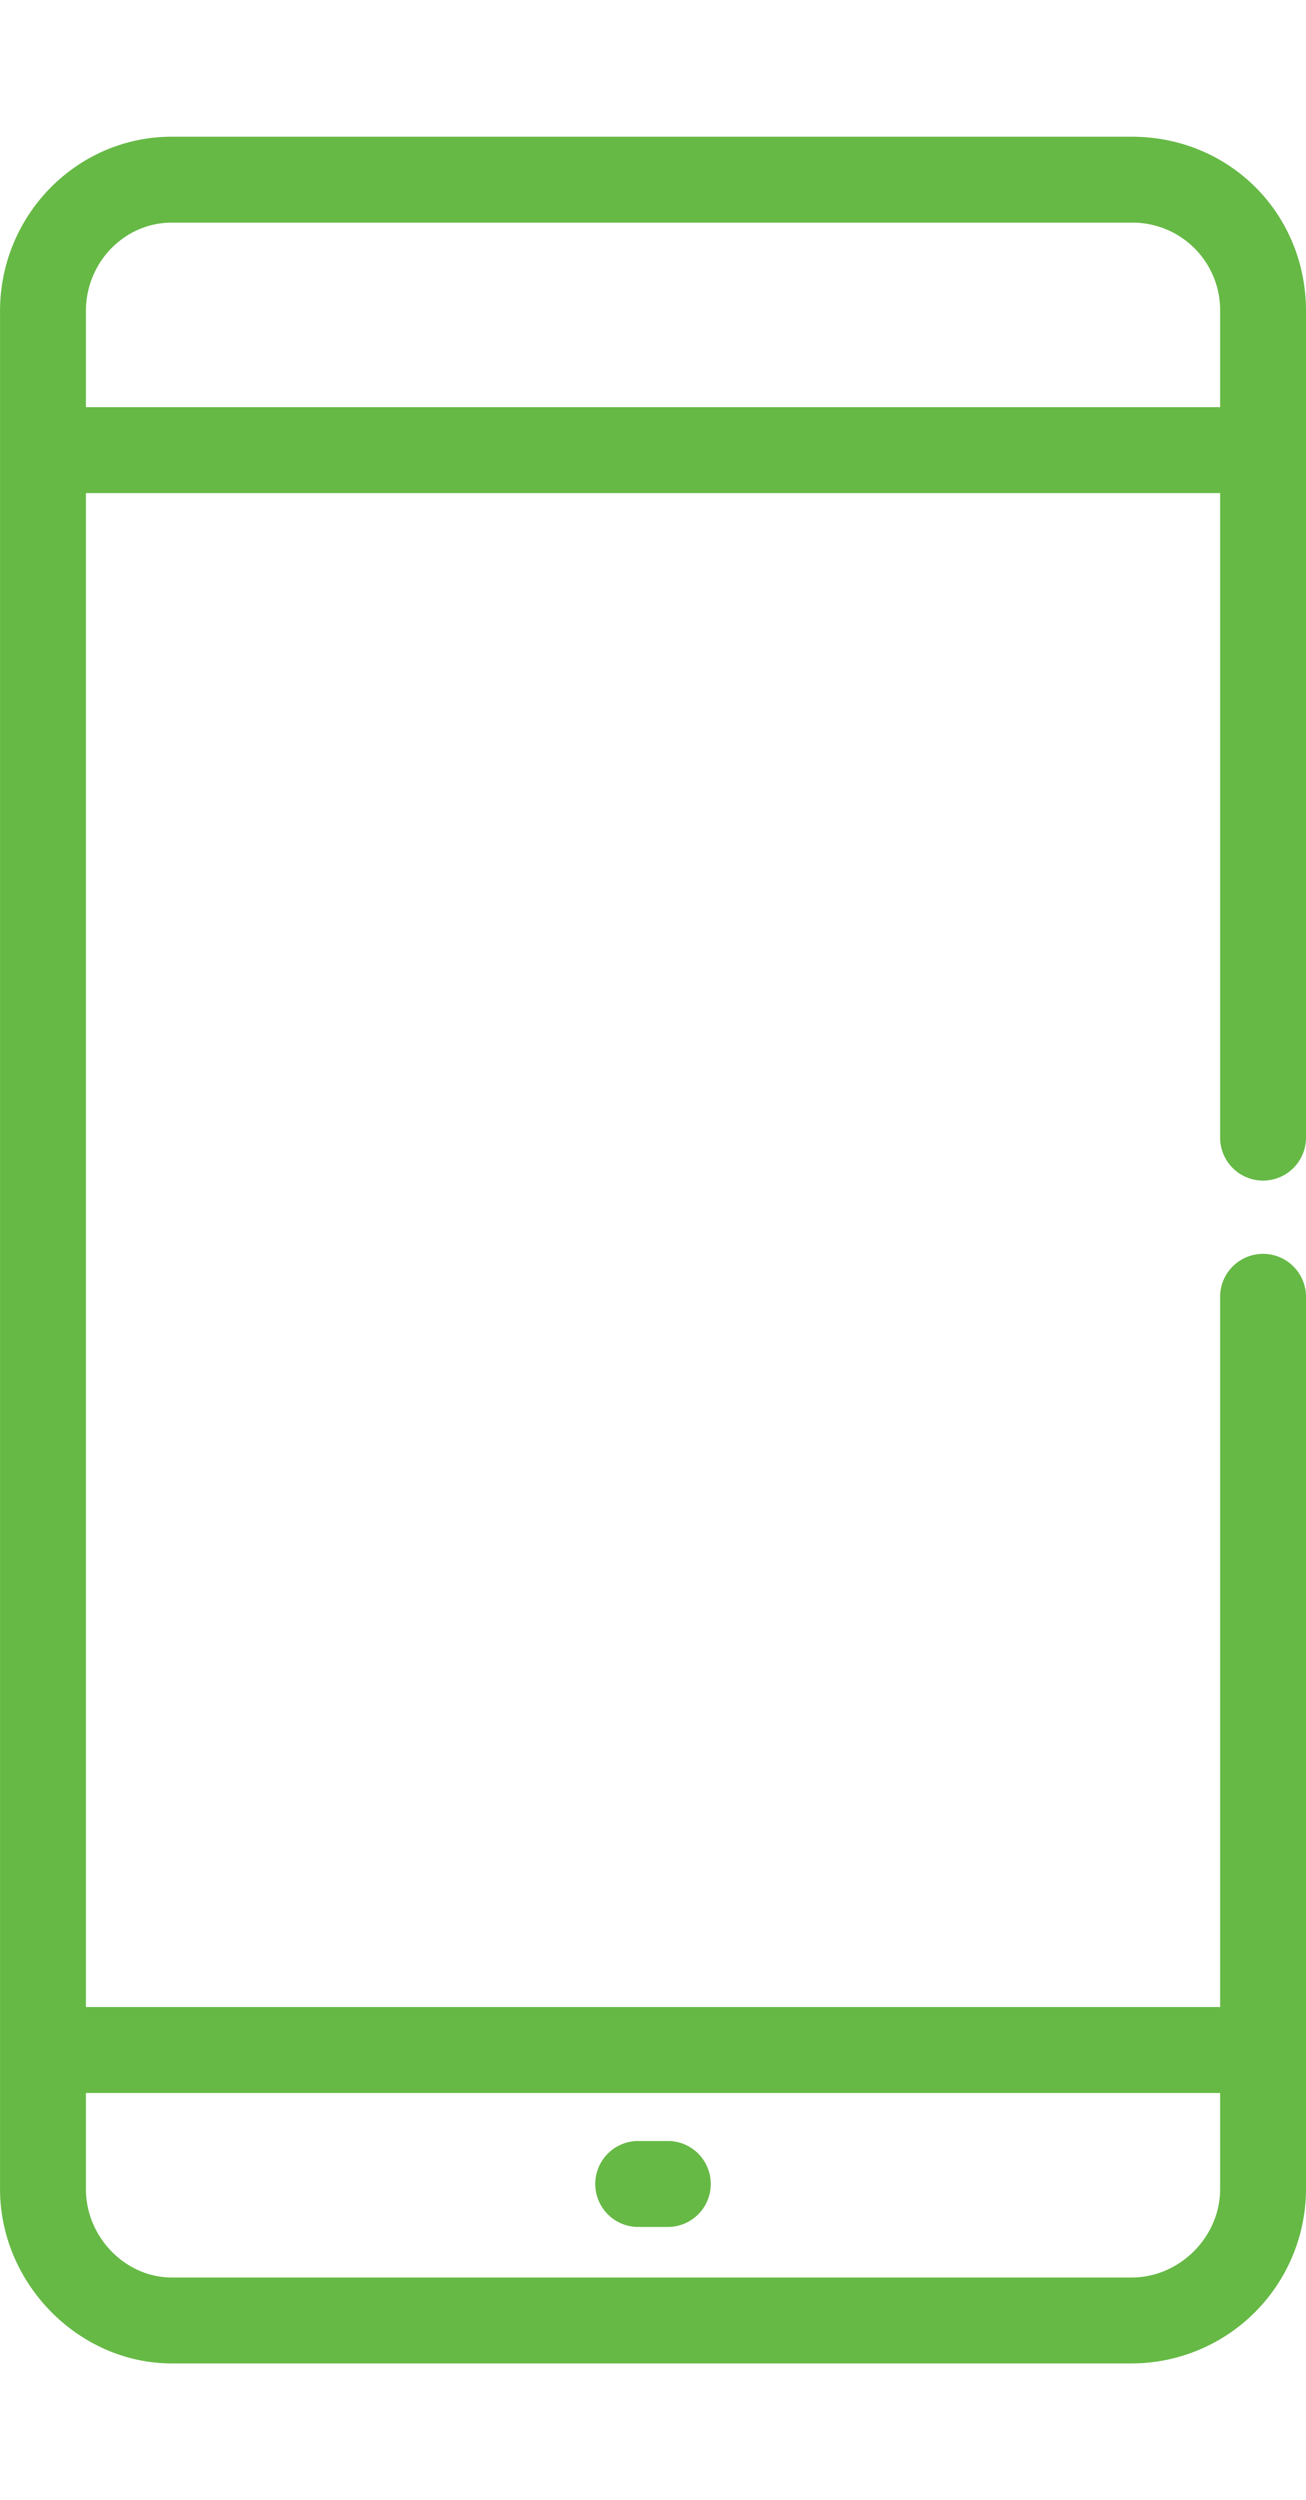
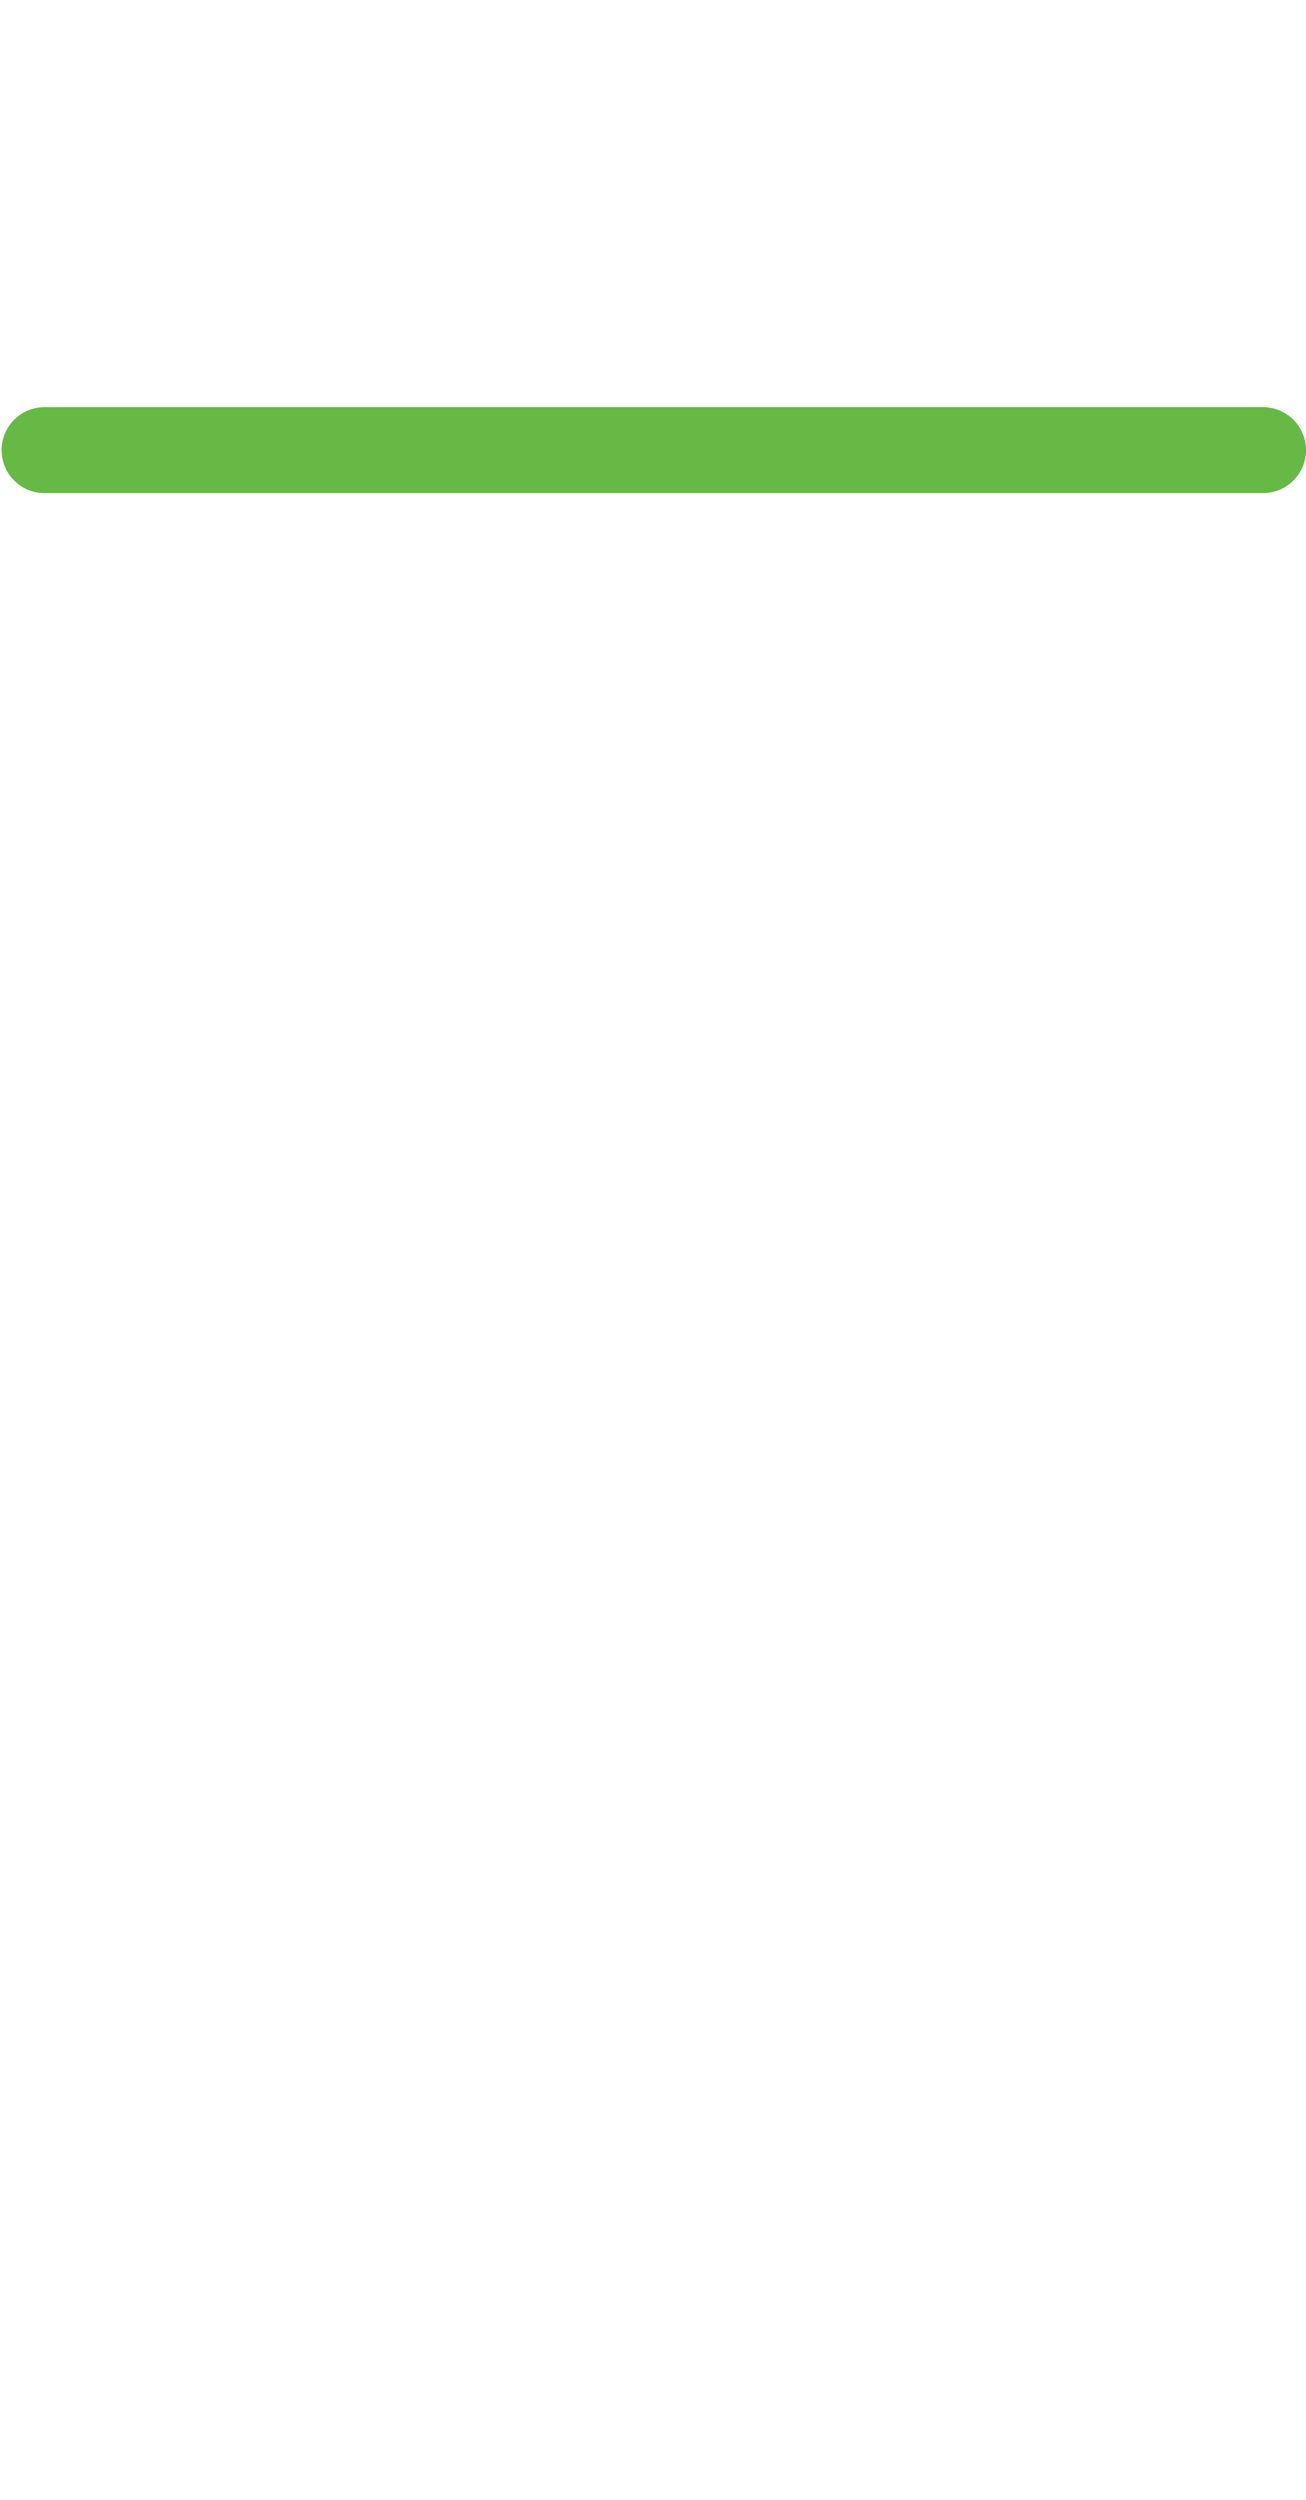
<svg xmlns="http://www.w3.org/2000/svg" width="33.647" height="64.377" viewBox="1112.353 1335 43.647 74.377">
  <g fill="#66b945" fill-rule="evenodd" data-name="Grupo 17">
-     <path d="M1150.174 1409.377h-32.08c-3.112 0-5.74-2.668-5.74-5.825v-62.726c0-3.213 2.575-5.826 5.74-5.826h32.08c3.267 0 5.826 2.56 5.826 5.826v27.607a1.435 1.435 0 01-2.87 0v-27.607a2.925 2.925 0 00-2.956-2.956h-32.08c-1.583 0-2.87 1.327-2.87 2.956v62.726c0 1.602 1.315 2.955 2.87 2.955h32.08c1.603 0 2.956-1.353 2.956-2.955v-29.802a1.435 1.435 0 012.87 0v29.802a5.832 5.832 0 01-5.826 5.825z" data-name="Caminho 11" />
-     <path d="M1134.725 1404.818h-1.096a1.436 1.436 0 010-2.87h1.096a1.436 1.436 0 010 2.87z" data-name="Caminho 12" />
-     <path d="M1154.565 1400.344h-40.776a1.436 1.436 0 010-2.871h40.776a1.436 1.436 0 010 2.87z" data-name="Caminho 13" />
    <path d="M1154.565 1346.904h-40.776a1.436 1.436 0 010-2.87h40.776a1.435 1.435 0 010 2.87z" data-name="Caminho 14" />
  </g>
</svg>